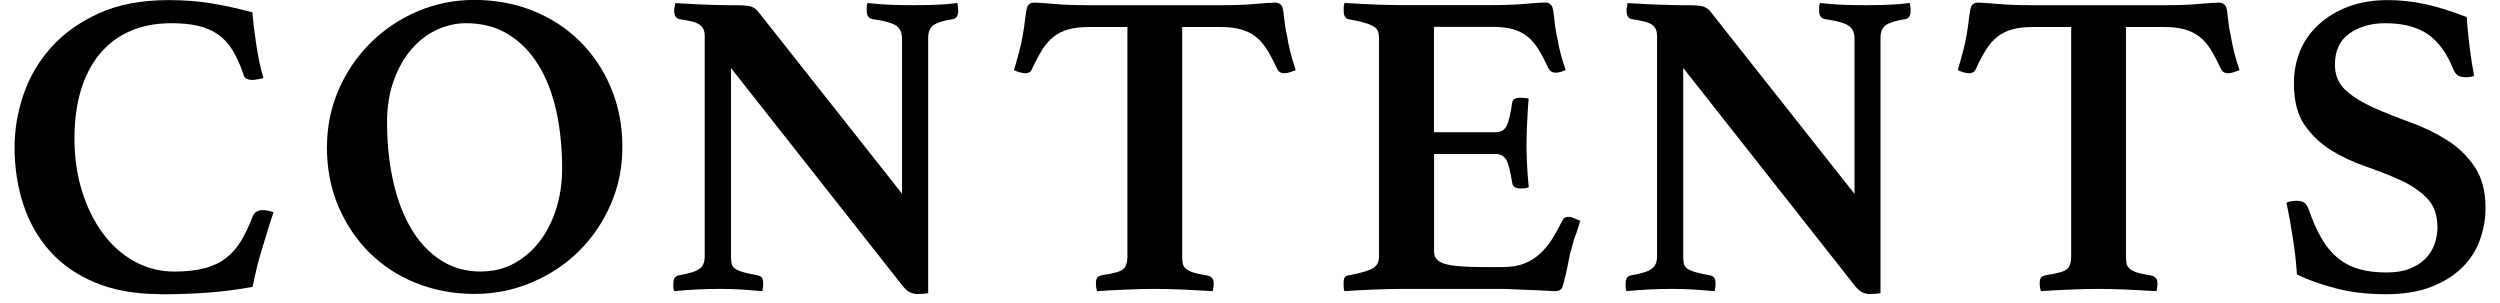
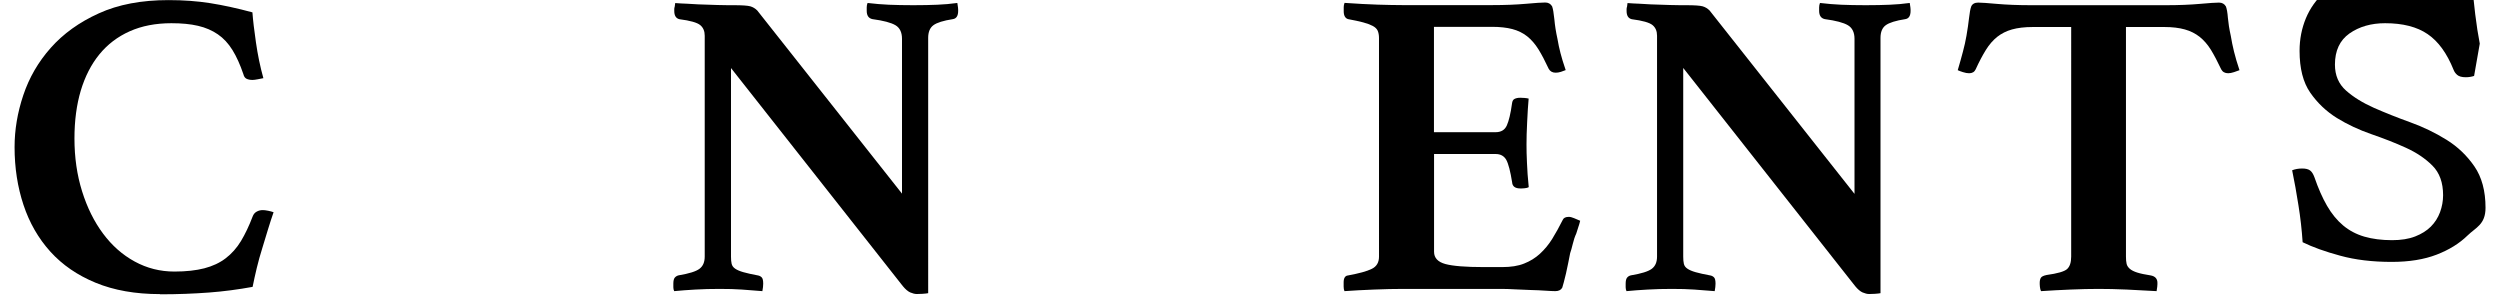
<svg xmlns="http://www.w3.org/2000/svg" id="a" viewBox="0 0 269.29 32.6">
  <path d="M17.22,31.68c-2.63,0-4.94-.41-6.91-1.22s-3.6-1.93-4.89-3.36c-1.29-1.43-2.25-3.1-2.89-5.03-.64-1.93-.96-4-.96-6.23,0-1.85,.31-3.71,.94-5.59,.63-1.88,1.61-3.58,2.96-5.1,1.35-1.52,3.07-2.76,5.17-3.71,2.1-.96,4.61-1.43,7.52-1.43,1.6,0,3.09,.11,4.49,.33,1.39,.22,2.91,.55,4.54,.99,.06,.85,.19,1.93,.38,3.24,.19,1.32,.45,2.6,.8,3.85-.16,.03-.36,.07-.61,.12-.25,.05-.44,.07-.56,.07-.25,0-.46-.04-.63-.12-.17-.08-.29-.24-.35-.49-.35-1.03-.74-1.9-1.18-2.61-.44-.71-.96-1.27-1.57-1.69-.61-.42-1.32-.73-2.14-.92-.81-.19-1.77-.28-2.87-.28-1.69,0-3.19,.29-4.49,.87-1.3,.58-2.39,1.41-3.27,2.49-.88,1.08-1.54,2.38-2,3.9-.45,1.52-.68,3.24-.68,5.15,0,2.04,.27,3.93,.82,5.69,.55,1.76,1.3,3.27,2.26,4.56,.96,1.29,2.09,2.29,3.41,3.01s2.74,1.08,4.28,1.08c1.25,0,2.33-.12,3.22-.35s1.66-.59,2.3-1.08c.64-.49,1.19-1.1,1.65-1.86,.45-.75,.87-1.63,1.25-2.63,.09-.25,.24-.43,.45-.54,.2-.11,.42-.16,.63-.16,.16,0,.35,.02,.59,.07s.43,.1,.59,.16c-.19,.53-.38,1.14-.59,1.81-.2,.67-.42,1.36-.63,2.07-.22,.71-.42,1.41-.59,2.12-.17,.71-.32,1.39-.45,2.04-1.54,.28-3.1,.49-4.7,.61-1.6,.12-3.35,.19-5.26,.19Z" />
-   <path d="M35.22,15.84c0-2.19,.42-4.25,1.25-6.16,.83-1.91,1.97-3.59,3.41-5.03,1.44-1.44,3.13-2.58,5.05-3.41,1.93-.83,3.99-1.25,6.18-1.25s4.35,.39,6.3,1.17c1.94,.78,3.63,1.88,5.05,3.29,1.43,1.41,2.55,3.09,3.36,5.03,.81,1.94,1.22,4.06,1.22,6.34s-.42,4.25-1.25,6.18c-.83,1.93-1.97,3.6-3.41,5.03-1.44,1.43-3.13,2.55-5.08,3.38-1.94,.83-4.01,1.25-6.2,1.25s-4.36-.39-6.3-1.18c-1.94-.78-3.62-1.88-5.03-3.29-1.41-1.41-2.52-3.08-3.34-5-.81-1.93-1.22-4.05-1.22-6.37Zm16.59,13.4c1.32,0,2.51-.29,3.57-.87,1.06-.58,1.98-1.37,2.75-2.37,.77-1,1.36-2.18,1.79-3.53,.42-1.35,.63-2.79,.63-4.32,0-2.22-.21-4.29-.63-6.2s-1.07-3.56-1.93-4.96c-.86-1.39-1.94-2.49-3.24-3.29-1.3-.8-2.81-1.2-4.54-1.2-1.1,0-2.16,.24-3.2,.73-1.03,.49-1.94,1.19-2.73,2.12-.78,.92-1.41,2.04-1.88,3.36-.47,1.32-.71,2.8-.71,4.46,0,2.32,.23,4.46,.68,6.44,.45,1.97,1.11,3.67,1.97,5.1,.86,1.43,1.92,2.54,3.17,3.34,1.25,.8,2.68,1.2,4.28,1.2Z" />
  <path d="M97.16,20.87V4.18c0-.69-.23-1.18-.7-1.46-.47-.28-1.3-.5-2.49-.66-.41-.09-.61-.39-.61-.89v-.38c0-.16,.03-.31,.09-.47,.78,.09,1.55,.16,2.3,.19s1.63,.05,2.63,.05,1.86-.02,2.58-.05c.72-.03,1.44-.09,2.16-.19,.03,.16,.05,.31,.07,.47,.02,.16,.02,.28,.02,.38,0,.53-.19,.83-.56,.89-1.03,.16-1.74,.38-2.11,.66-.38,.28-.56,.74-.56,1.36V31.58c-.13,.03-.34,.05-.63,.07-.3,.02-.49,.02-.59,.02-.22,0-.45-.06-.71-.17-.25-.11-.52-.34-.8-.68L78.74,7.33V27.64c0,.31,.02,.57,.07,.78,.05,.2,.17,.38,.38,.52,.2,.14,.5,.27,.89,.38,.39,.11,.92,.23,1.57,.35,.16,.03,.29,.1,.4,.21,.11,.11,.16,.34,.16,.68,0,.22-.03,.49-.09,.8-.78-.06-1.52-.12-2.21-.17-.69-.05-1.49-.07-2.4-.07s-1.78,.02-2.61,.07c-.83,.05-1.59,.1-2.28,.17-.06-.13-.09-.27-.09-.42v-.38c0-.31,.05-.53,.16-.66,.11-.12,.24-.2,.4-.24,1.13-.19,1.88-.42,2.26-.71s.56-.72,.56-1.32V3.85c0-.5-.16-.88-.49-1.15s-1.07-.48-2.23-.63c-.38-.09-.56-.39-.56-.89v-.21c0-.08,.02-.17,.05-.26l.05-.38c.44,.03,.86,.06,1.27,.07,.41,.02,.81,.04,1.22,.07,.69,.03,1.39,.05,2.09,.07s1.28,.02,1.72,.02c.91,0,1.5,.04,1.79,.12,.28,.08,.53,.23,.75,.45l15.6,19.74Z" />
-   <path d="M127.34,2.91V27.64c0,.31,.02,.57,.07,.78s.16,.38,.35,.54c.19,.16,.45,.29,.8,.4,.34,.11,.83,.21,1.46,.31,.47,.09,.71,.36,.71,.8,0,.09,0,.24-.02,.42-.02,.19-.04,.34-.07,.47-1-.06-2.08-.12-3.22-.17-1.14-.05-2.15-.07-3.03-.07s-1.92,.02-3.03,.07c-1.11,.05-2.17,.1-3.17,.17-.06-.13-.1-.28-.12-.47-.02-.19-.02-.33-.02-.42,0-.22,.04-.4,.12-.54,.08-.14,.29-.24,.63-.31,1.16-.16,1.89-.37,2.19-.63,.3-.27,.45-.71,.45-1.34V2.91h-4.14c-.88,0-1.62,.09-2.23,.26-.61,.17-1.14,.44-1.6,.8-.45,.36-.86,.83-1.22,1.41-.36,.58-.73,1.28-1.1,2.09-.13,.28-.36,.42-.71,.42-.19,0-.41-.04-.66-.12-.25-.08-.44-.15-.56-.21,.22-.75,.41-1.42,.56-2,.16-.58,.28-1.15,.38-1.71,.12-.72,.22-1.36,.28-1.93,.06-.56,.14-.97,.23-1.22,.12-.28,.38-.42,.75-.42,.34,0,1.03,.05,2.04,.14,1.02,.09,2.25,.14,3.69,.14h14.48c1.41,0,2.62-.05,3.64-.14,1.02-.09,1.72-.14,2.09-.14,.34,0,.59,.14,.75,.42,.09,.25,.16,.66,.21,1.22,.05,.56,.15,1.21,.31,1.93,.09,.56,.21,1.14,.35,1.71,.14,.58,.34,1.25,.59,2-.16,.06-.35,.13-.59,.21-.24,.08-.45,.12-.63,.12-.35,0-.6-.14-.75-.42-.38-.81-.74-1.51-1.1-2.09-.36-.58-.77-1.05-1.22-1.41-.45-.36-.99-.63-1.6-.8-.61-.17-1.34-.26-2.19-.26h-4.14Z" />
  <path d="M154.46,2.91V14.24h6.63c.6,0,1-.24,1.22-.73,.22-.49,.41-1.28,.56-2.37,.03-.25,.12-.42,.28-.49,.16-.08,.36-.12,.61-.12,.09,0,.24,0,.45,.02,.2,.02,.35,.04,.45,.07-.06,.72-.12,1.56-.16,2.51-.05,.96-.07,1.76-.07,2.42,0,.56,.01,1.23,.05,2,.03,.77,.09,1.64,.19,2.61-.09,.06-.24,.1-.45,.12-.2,.02-.35,.02-.45,.02-.56,0-.86-.22-.89-.66-.19-1.19-.4-2-.63-2.42-.24-.42-.62-.63-1.15-.63h-6.63v10.53c0,.66,.41,1.1,1.22,1.32,.81,.22,2.19,.33,4.14,.33h1.97c.94,0,1.73-.12,2.37-.38,.64-.25,1.21-.6,1.71-1.06s.94-.99,1.32-1.6c.38-.61,.75-1.29,1.13-2.04,.09-.22,.31-.33,.66-.33,.16,0,.34,.05,.56,.14,.22,.09,.44,.19,.66,.28-.06,.25-.13,.49-.21,.71-.08,.22-.15,.44-.21,.66-.16,.34-.28,.72-.38,1.13s-.19,.74-.28,.99c-.06,.31-.13,.67-.21,1.06-.08,.39-.16,.77-.24,1.13-.08,.36-.16,.68-.24,.96s-.13,.47-.16,.56c-.13,.25-.38,.38-.75,.38-.25,0-.61-.02-1.08-.05-.47-.03-.98-.06-1.53-.07-.55-.02-1.1-.04-1.67-.07-.56-.03-1.05-.05-1.46-.05h-10.67c-.91,0-1.95,.02-3.13,.07s-2.23,.1-3.17,.17c-.06-.13-.09-.29-.09-.49v-.45c0-.47,.16-.72,.47-.75,1.19-.22,2.04-.45,2.56-.71,.52-.25,.78-.69,.78-1.32V4.09c0-.31-.05-.57-.14-.78-.09-.2-.27-.38-.54-.52-.27-.14-.61-.27-1.03-.38-.42-.11-.96-.23-1.62-.35-.31-.09-.47-.38-.47-.85v-.45c0-.14,.03-.29,.09-.45,1.35,.09,2.54,.16,3.57,.19,1.03,.03,1.93,.05,2.68,.05h9.63c1.41,0,2.62-.05,3.64-.14,1.02-.09,1.72-.14,2.09-.14,.34,0,.59,.14,.75,.42,.09,.25,.17,.71,.24,1.39,.06,.67,.17,1.37,.33,2.09,.09,.53,.2,1.05,.33,1.55s.31,1.11,.56,1.83c-.16,.06-.33,.12-.52,.19-.19,.06-.38,.09-.56,.09-.34,0-.6-.14-.75-.42-.38-.81-.74-1.51-1.1-2.09s-.77-1.05-1.22-1.41c-.46-.36-.99-.62-1.6-.78-.61-.16-1.34-.24-2.19-.24h-6.25Z" />
  <path d="M199.76,20.87V4.18c0-.69-.24-1.18-.71-1.46-.47-.28-1.3-.5-2.49-.66-.41-.09-.61-.39-.61-.89v-.38c0-.16,.03-.31,.09-.47,.78,.09,1.55,.16,2.3,.19s1.63,.05,2.63,.05,1.86-.02,2.58-.05,1.44-.09,2.16-.19c.03,.16,.05,.31,.07,.47,.02,.16,.02,.28,.02,.38,0,.53-.19,.83-.56,.89-1.03,.16-1.74,.38-2.12,.66-.38,.28-.56,.74-.56,1.36V31.58c-.13,.03-.34,.05-.63,.07-.3,.02-.49,.02-.59,.02-.22,0-.45-.06-.71-.17-.25-.11-.52-.34-.8-.68l-18.52-23.5V27.64c0,.31,.02,.57,.07,.78s.17,.38,.38,.52c.2,.14,.5,.27,.89,.38,.39,.11,.92,.23,1.58,.35,.16,.03,.29,.1,.4,.21,.11,.11,.16,.34,.16,.68,0,.22-.03,.49-.09,.8-.78-.06-1.52-.12-2.21-.17-.69-.05-1.49-.07-2.4-.07s-1.78,.02-2.61,.07-1.59,.1-2.28,.17c-.06-.13-.09-.27-.09-.42v-.38c0-.31,.05-.53,.16-.66s.24-.2,.4-.24c1.13-.19,1.88-.42,2.26-.71s.56-.72,.56-1.32V3.85c0-.5-.16-.88-.49-1.15s-1.07-.48-2.23-.63c-.38-.09-.56-.39-.56-.89v-.21c0-.08,.02-.17,.05-.26l.05-.38c.44,.03,.86,.06,1.27,.07,.41,.02,.81,.04,1.22,.07,.69,.03,1.39,.05,2.09,.07s1.28,.02,1.72,.02c.91,0,1.5,.04,1.79,.12,.28,.08,.53,.23,.75,.45l15.6,19.74Z" />
  <path d="M229,2.91V27.64c0,.31,.02,.57,.07,.78s.17,.38,.35,.54c.19,.16,.45,.29,.8,.4,.34,.11,.83,.21,1.46,.31,.47,.09,.71,.36,.71,.8,0,.09,0,.24-.02,.42-.02,.19-.04,.34-.07,.47-1-.06-2.08-.12-3.22-.17s-2.15-.07-3.03-.07-1.92,.02-3.03,.07c-1.11,.05-2.17,.1-3.17,.17-.06-.13-.1-.28-.12-.47-.02-.19-.02-.33-.02-.42,0-.22,.04-.4,.12-.54,.08-.14,.29-.24,.63-.31,1.16-.16,1.89-.37,2.19-.63,.3-.27,.45-.71,.45-1.34V2.91h-4.14c-.88,0-1.62,.09-2.23,.26-.61,.17-1.14,.44-1.6,.8-.45,.36-.86,.83-1.22,1.41-.36,.58-.73,1.28-1.1,2.09-.13,.28-.36,.42-.71,.42-.19,0-.41-.04-.66-.12-.25-.08-.44-.15-.56-.21,.22-.75,.41-1.42,.56-2,.16-.58,.28-1.15,.38-1.71,.12-.72,.22-1.36,.28-1.93,.06-.56,.14-.97,.23-1.22,.12-.28,.38-.42,.75-.42,.34,0,1.03,.05,2.04,.14,1.02,.09,2.25,.14,3.69,.14h14.48c1.41,0,2.62-.05,3.64-.14,1.02-.09,1.71-.14,2.09-.14,.34,0,.59,.14,.75,.42,.09,.25,.17,.66,.21,1.22,.05,.56,.15,1.21,.31,1.93,.09,.56,.21,1.14,.35,1.71,.14,.58,.34,1.25,.59,2-.16,.06-.35,.13-.59,.21-.24,.08-.45,.12-.63,.12-.35,0-.6-.14-.75-.42-.38-.81-.75-1.51-1.1-2.09-.36-.58-.77-1.05-1.22-1.41-.46-.36-.99-.63-1.6-.8-.61-.17-1.34-.26-2.19-.26h-4.14Z" />
-   <path d="M266.5,8.18c-.28,.09-.58,.14-.89,.14-.44,0-.75-.09-.94-.26-.19-.17-.31-.35-.38-.54-.72-1.79-1.65-3.07-2.8-3.85-1.14-.78-2.67-1.17-4.58-1.17-1.5,0-2.78,.37-3.83,1.1-1.05,.74-1.57,1.86-1.57,3.36,0,1.16,.4,2.09,1.2,2.8s1.8,1.32,3.01,1.86c1.21,.53,2.51,1.05,3.9,1.55,1.39,.5,2.69,1.13,3.9,1.88,1.21,.75,2.21,1.71,3.01,2.87s1.2,2.65,1.2,4.46c0,1.19-.2,2.35-.61,3.48s-1.05,2.12-1.93,2.98c-.88,.86-1.99,1.55-3.34,2.07-1.35,.52-2.96,.78-4.84,.78-2.07,0-3.92-.22-5.55-.67-1.63-.44-2.98-.93-4.04-1.45-.09-1.34-.24-2.67-.45-3.97-.2-1.3-.43-2.56-.68-3.78,.31-.12,.67-.19,1.08-.19,.38,0,.66,.07,.85,.21,.19,.14,.34,.38,.47,.73,.41,1.19,.86,2.22,1.36,3.08,.5,.86,1.08,1.57,1.74,2.12,.66,.55,1.42,.95,2.28,1.2,.86,.25,1.86,.38,2.98,.38,.97,0,1.8-.13,2.49-.4,.69-.27,1.25-.62,1.69-1.06s.77-.96,.99-1.55c.22-.6,.33-1.21,.33-1.84,0-1.35-.38-2.41-1.15-3.18-.77-.77-1.72-1.41-2.87-1.93-1.14-.52-2.38-1-3.71-1.46-1.33-.46-2.57-1.04-3.71-1.74-1.14-.71-2.1-1.62-2.87-2.73-.77-1.11-1.15-2.61-1.15-4.5,0-1.26,.23-2.42,.68-3.51,.45-1.08,1.12-2.02,2-2.82,.88-.8,1.93-1.44,3.17-1.91,1.24-.47,2.66-.71,4.25-.71,1.32,0,2.64,.14,3.97,.42,1.33,.28,2.84,.75,4.54,1.41,.06,.94,.17,2,.31,3.17,.14,1.17,.31,2.23,.49,3.17Z" />
+   <path d="M266.5,8.18c-.28,.09-.58,.14-.89,.14-.44,0-.75-.09-.94-.26-.19-.17-.31-.35-.38-.54-.72-1.79-1.65-3.07-2.8-3.85-1.14-.78-2.67-1.17-4.58-1.17-1.5,0-2.78,.37-3.83,1.1-1.05,.74-1.57,1.86-1.57,3.36,0,1.16,.4,2.09,1.2,2.8s1.8,1.32,3.01,1.86c1.21,.53,2.51,1.05,3.9,1.55,1.39,.5,2.69,1.13,3.9,1.88,1.21,.75,2.21,1.71,3.01,2.87s1.2,2.65,1.2,4.46s-1.05,2.12-1.93,2.98c-.88,.86-1.99,1.55-3.34,2.07-1.35,.52-2.96,.78-4.84,.78-2.07,0-3.92-.22-5.55-.67-1.63-.44-2.98-.93-4.04-1.45-.09-1.34-.24-2.67-.45-3.97-.2-1.3-.43-2.56-.68-3.78,.31-.12,.67-.19,1.08-.19,.38,0,.66,.07,.85,.21,.19,.14,.34,.38,.47,.73,.41,1.19,.86,2.22,1.36,3.08,.5,.86,1.08,1.57,1.74,2.12,.66,.55,1.42,.95,2.28,1.2,.86,.25,1.86,.38,2.98,.38,.97,0,1.8-.13,2.49-.4,.69-.27,1.25-.62,1.69-1.06s.77-.96,.99-1.55c.22-.6,.33-1.21,.33-1.84,0-1.35-.38-2.41-1.15-3.18-.77-.77-1.72-1.41-2.87-1.93-1.14-.52-2.38-1-3.71-1.46-1.33-.46-2.57-1.04-3.71-1.74-1.14-.71-2.1-1.62-2.87-2.73-.77-1.11-1.15-2.61-1.15-4.5,0-1.26,.23-2.42,.68-3.51,.45-1.08,1.12-2.02,2-2.82,.88-.8,1.93-1.44,3.17-1.91,1.24-.47,2.66-.71,4.25-.71,1.32,0,2.64,.14,3.97,.42,1.33,.28,2.84,.75,4.54,1.41,.06,.94,.17,2,.31,3.17,.14,1.17,.31,2.23,.49,3.17Z" />
</svg>